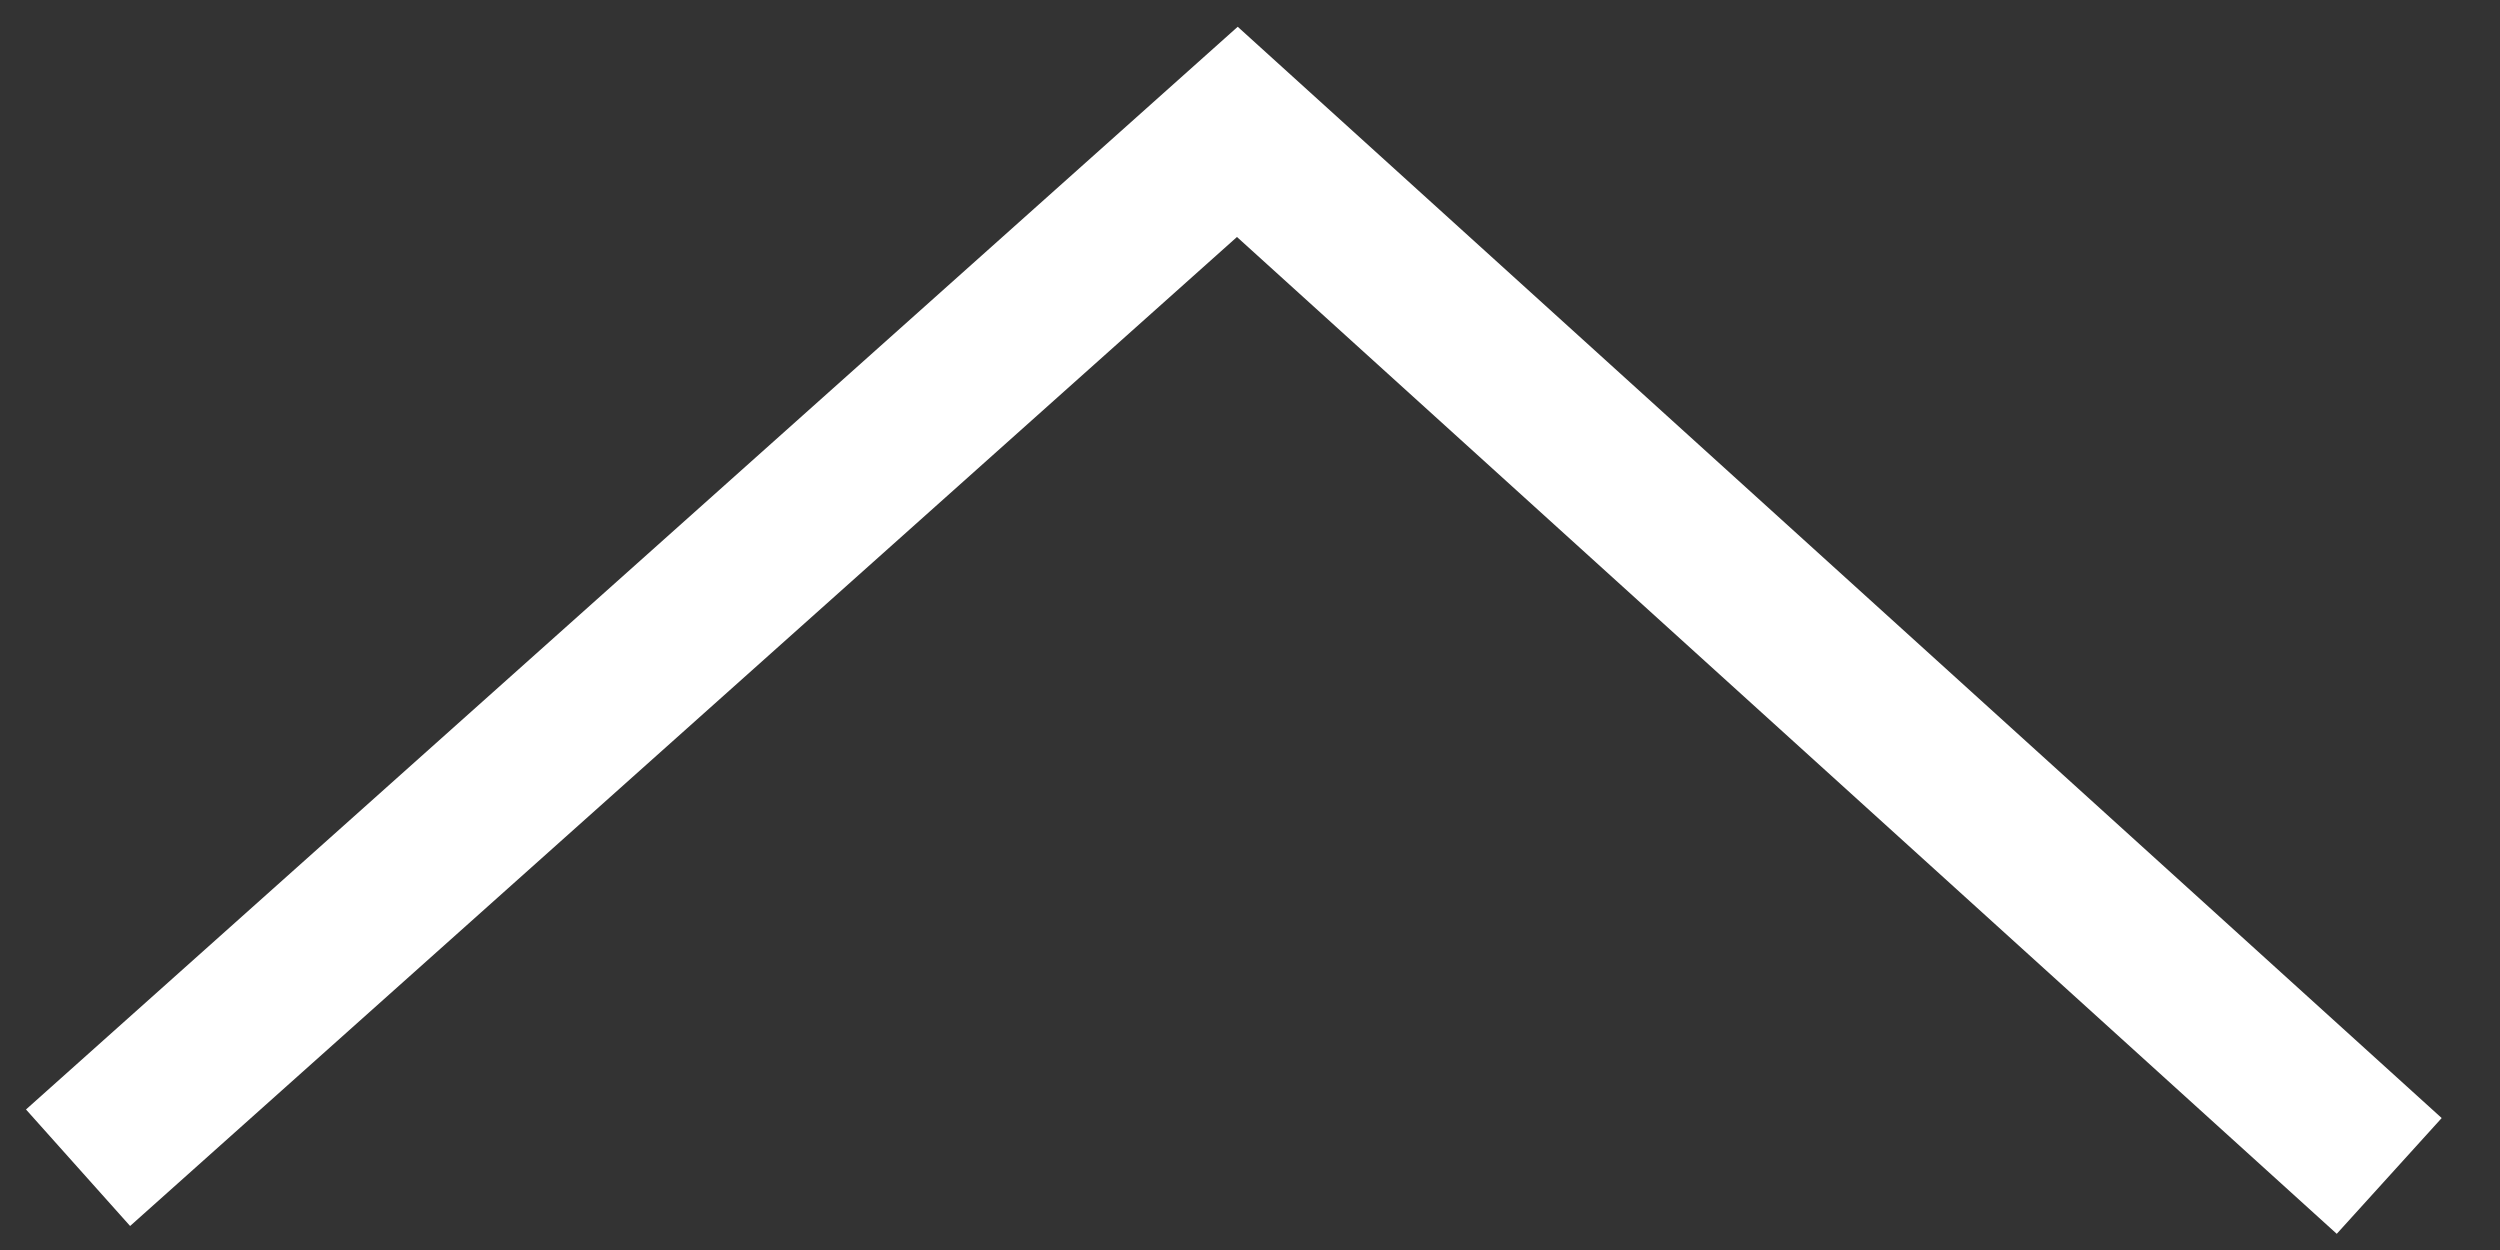
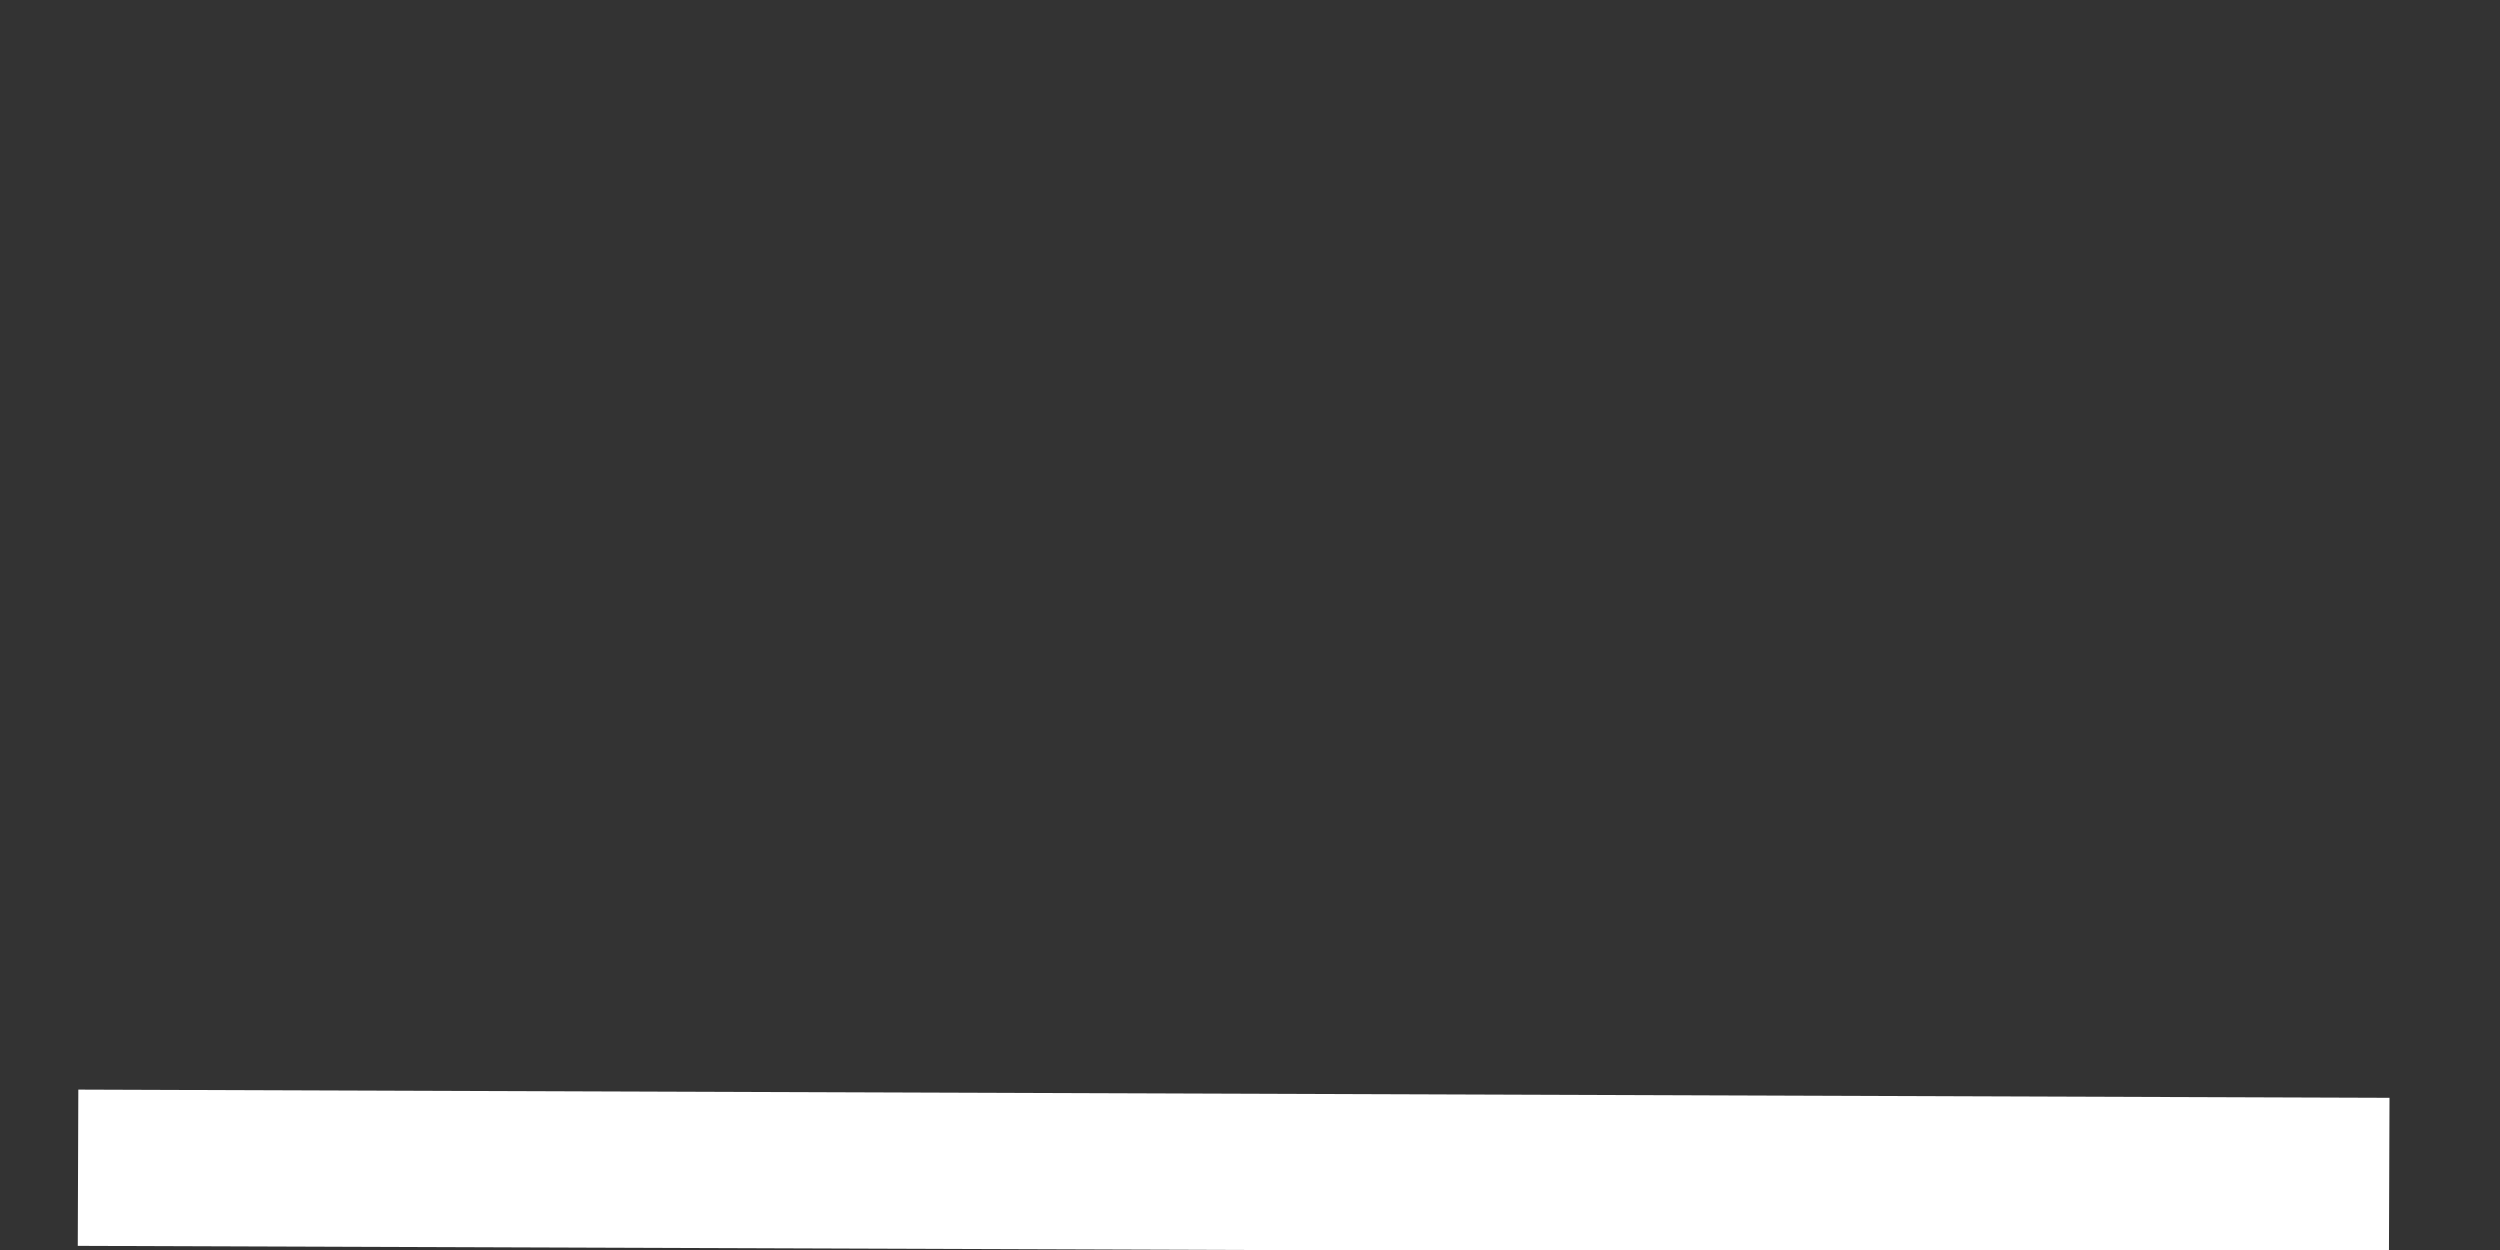
<svg xmlns="http://www.w3.org/2000/svg" width="32" height="16" viewBox="0 0 32 16" fill="none">
  <rect x="0" y="0" width="32" height="16" fill="#333333" stroke="none" />
-   <path d="M0.999 14.947L15.838 1.688L30.582 15.052" stroke="white" stroke-width="2" />
+   <path d="M0.999 14.947L30.582 15.052" stroke="white" stroke-width="2" />
</svg>